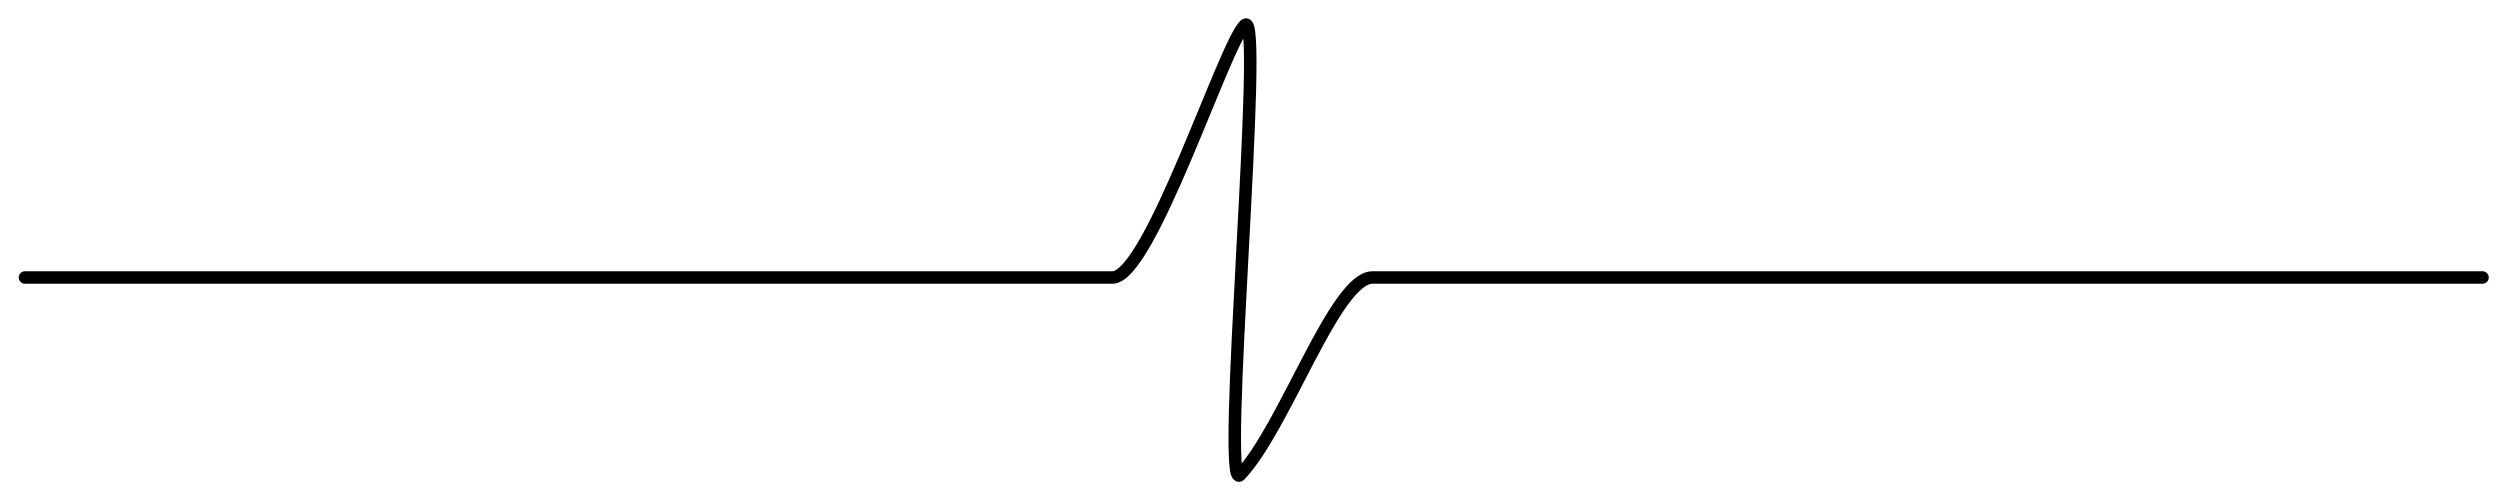
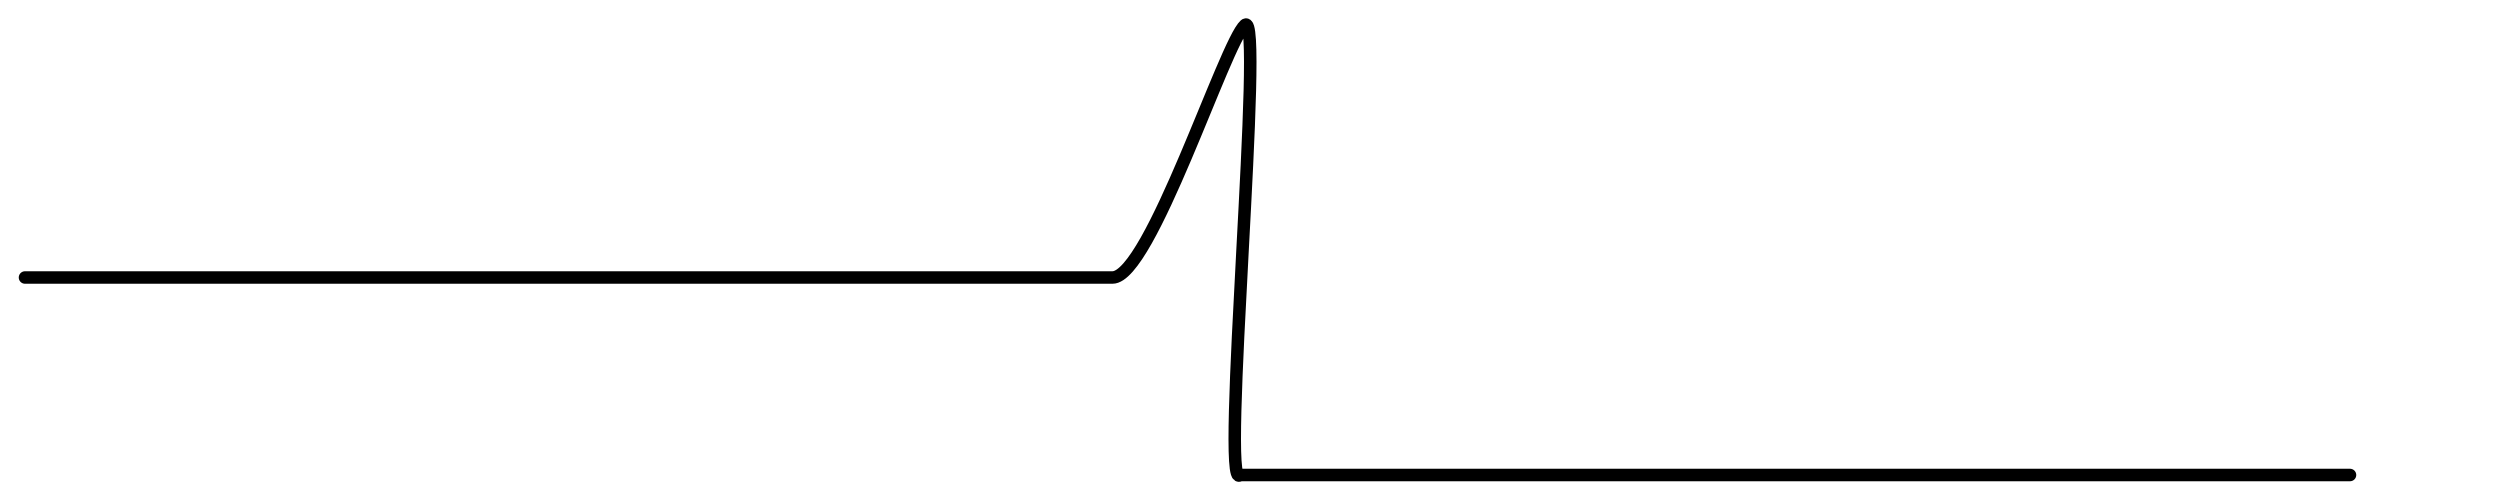
<svg xmlns="http://www.w3.org/2000/svg" version="1.1" id="Symbole" x="0px" y="0px" viewBox="0 0 100 20" style="enable-background:new 0 0 100 20;" xml:space="preserve">
  <title>Christine Pisch | digital - audio - video</title>
  <desc>Digitalisierung: Filmrolle, Videoband, Schmalfilm, Super8, Normal8, VHS, Video8, Hi8, Video2000, Mini-DV, Audio- Video-Kassette ... | Heroldsberg Franken Bayern</desc>
  <style type="text/css">
	.st0{fill:none;stroke:#000000;stroke-width:0.5;stroke-linecap:round;stroke-linejoin:round;stroke-miterlimit:10;}
</style>
  <g id="DAV">
-     <path class="st0" d="M1,11.1h43.5C46,11.1,49,1.7,49.8,1c0.8-0.7-1,18.8-0.2,18c1.8-1.9,3.8-7.9,5.3-7.9h44.4" />
+     <path class="st0" d="M1,11.1h43.5C46,11.1,49,1.7,49.8,1c0.8-0.7-1,18.8-0.2,18h44.4" />
  </g>
  <g>
</g>
  <g>
</g>
  <g>
</g>
  <g>
</g>
  <g>
</g>
  <g>
</g>
  <g>
</g>
  <g>
</g>
  <g>
</g>
  <g>
</g>
  <g>
</g>
  <g>
</g>
  <g>
</g>
  <g>
</g>
  <g>
</g>
</svg>